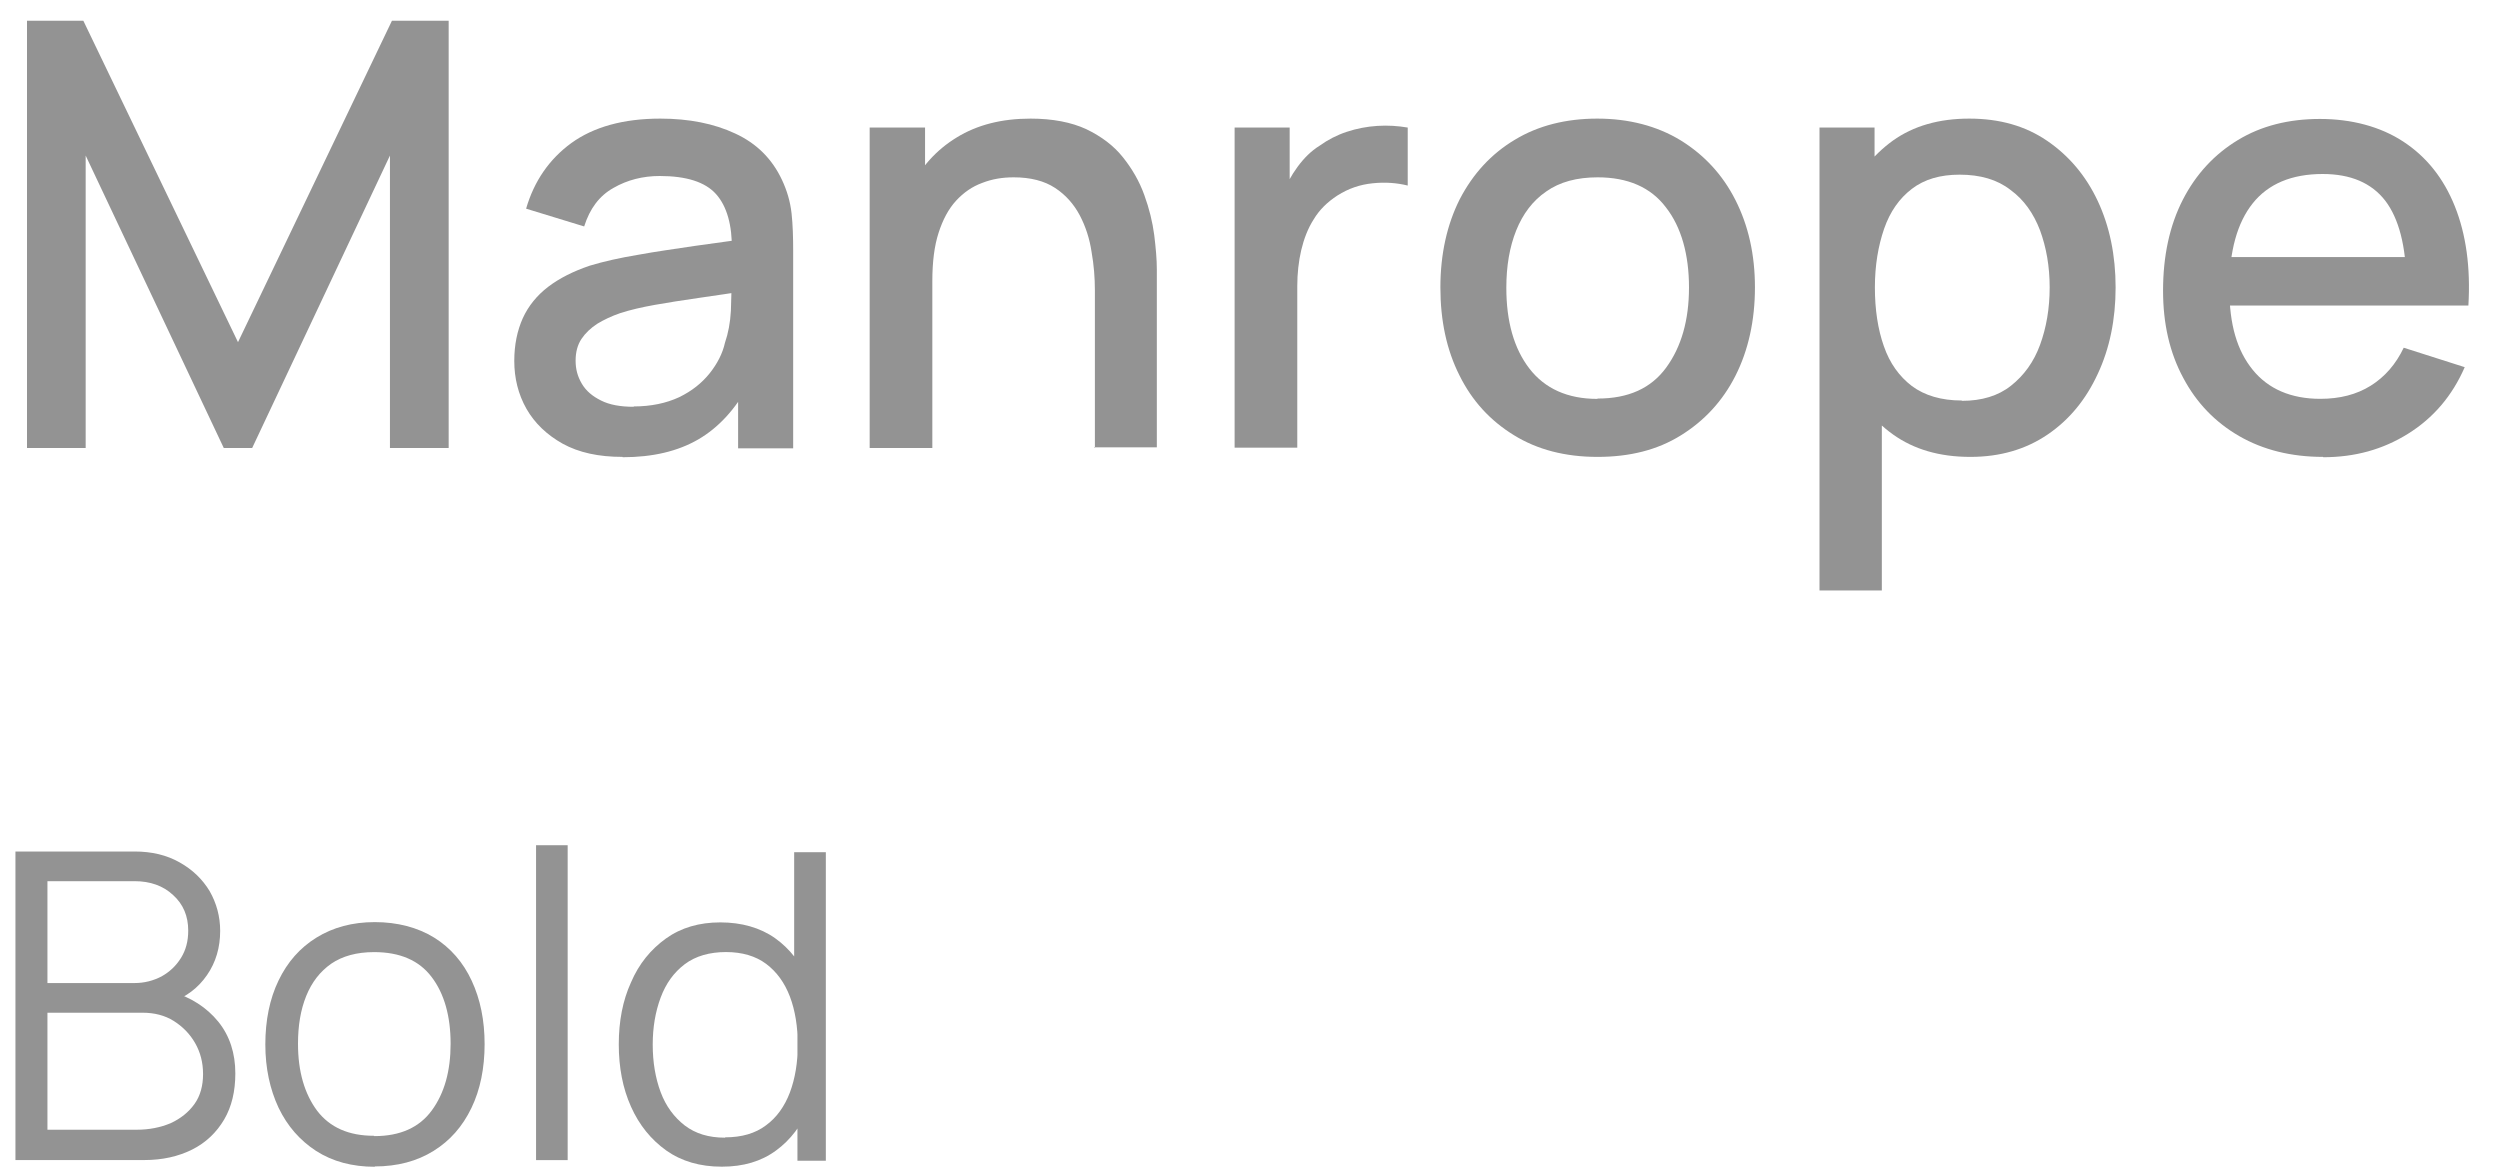
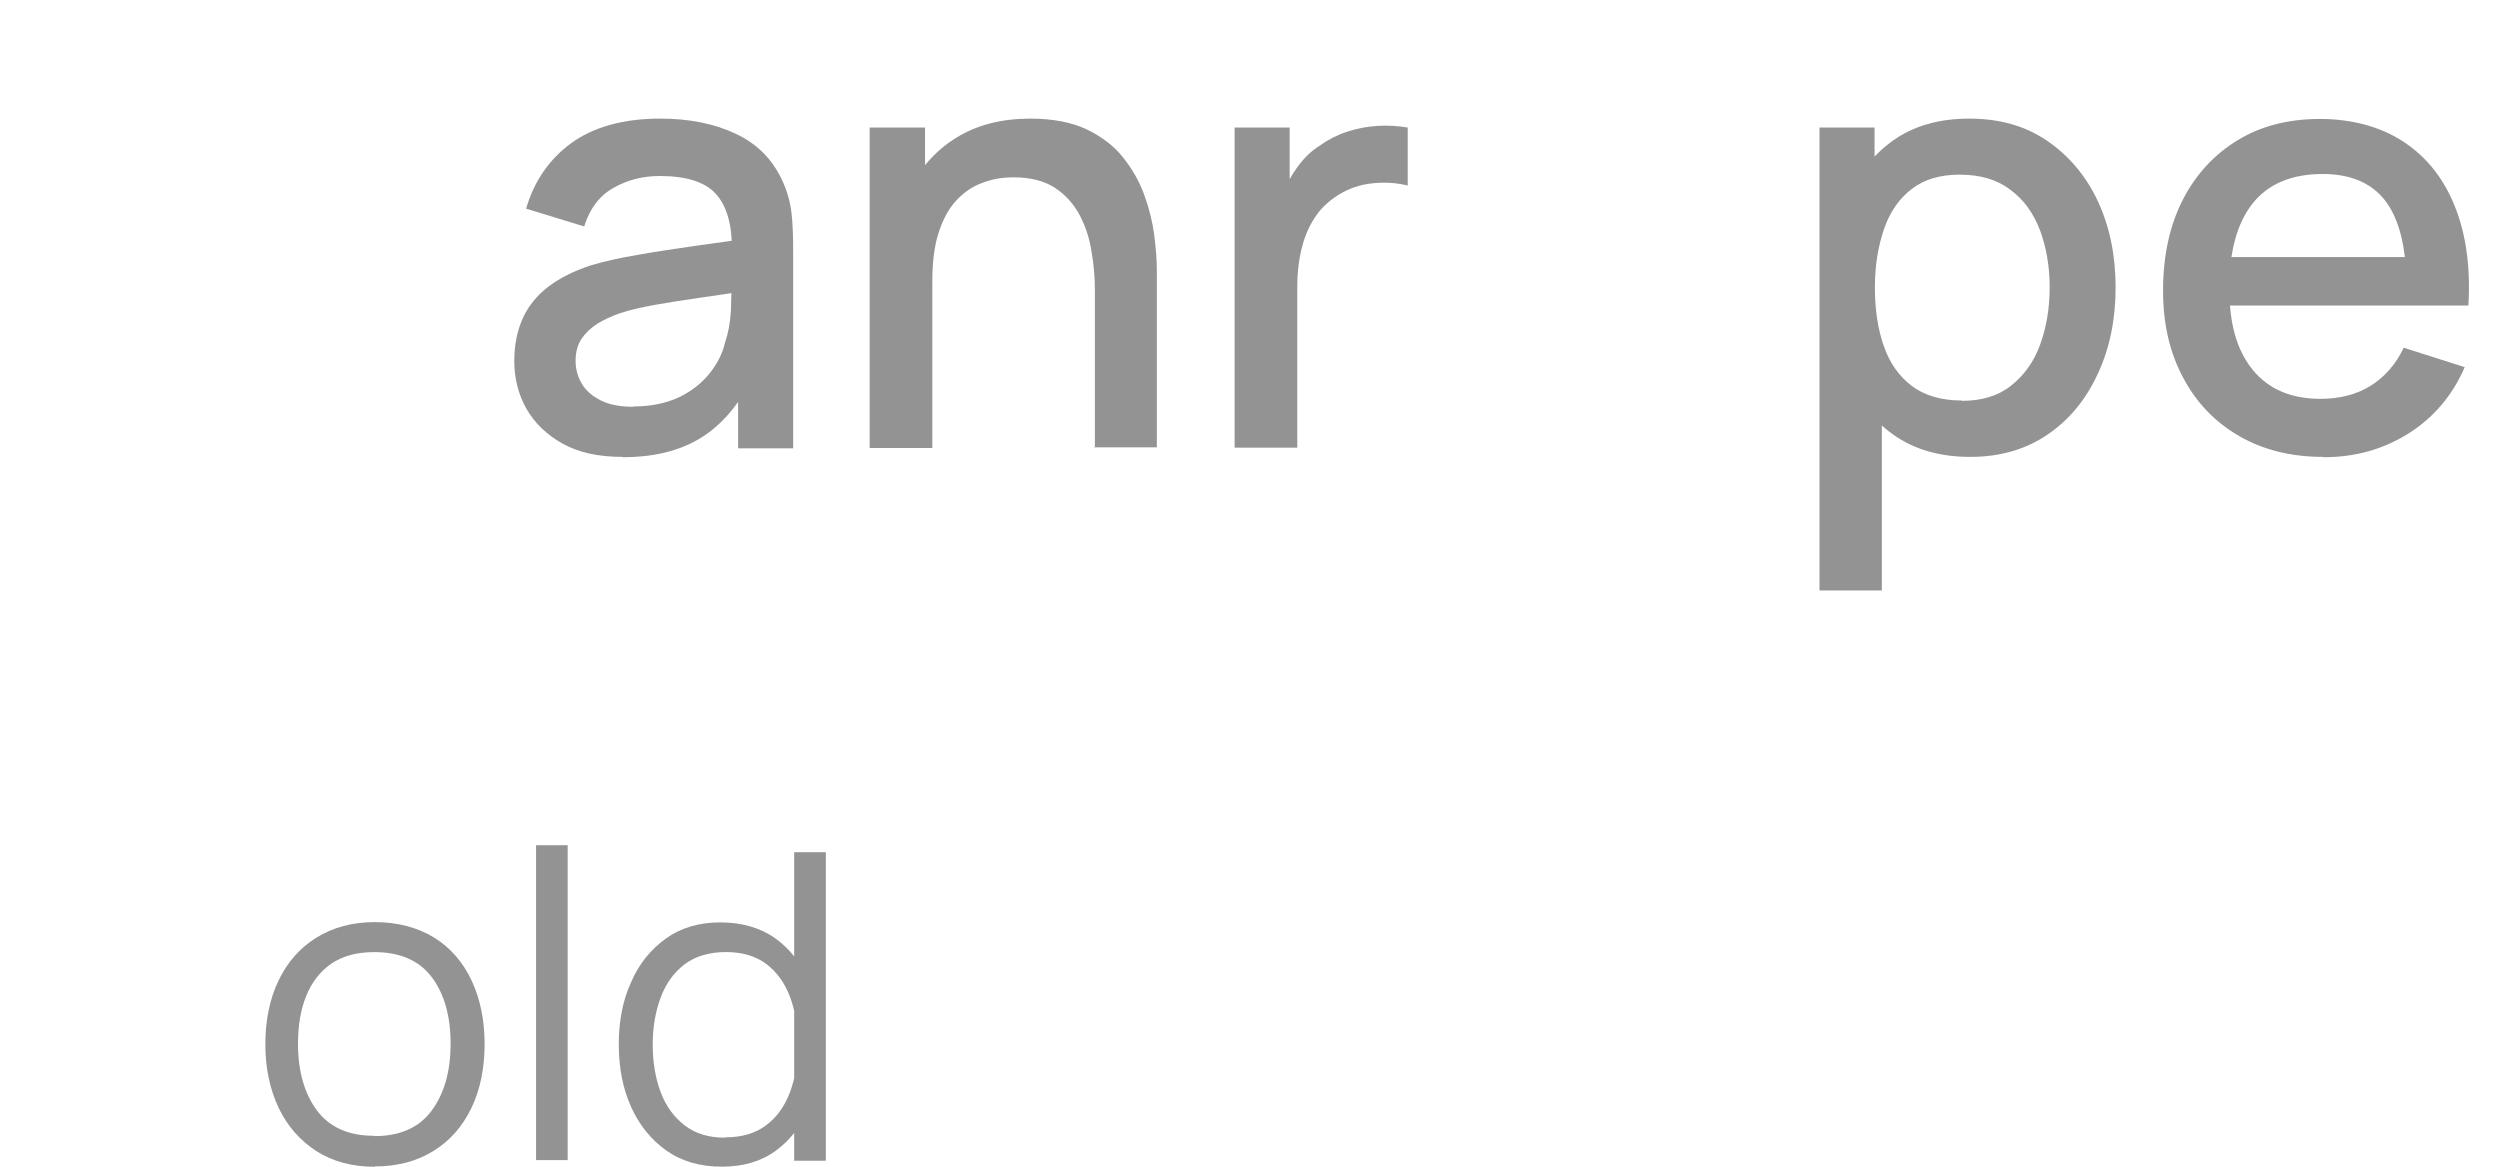
<svg xmlns="http://www.w3.org/2000/svg" width="45" height="21" viewBox="0 0 45 21" fill="none">
-   <path d="M0.486 8.064V0.373H1.5L4.284 6.159L7.055 0.373H8.076V8.064H7.019V2.8L4.539 8.064H4.028L1.542 2.8V8.064H0.486Z" fill="#939393" />
  <path d="M11.203 8.224C10.776 8.224 10.42 8.147 10.129 7.987C9.844 7.827 9.625 7.619 9.476 7.358C9.328 7.097 9.257 6.806 9.257 6.497C9.257 6.207 9.31 5.951 9.411 5.726C9.512 5.506 9.666 5.316 9.868 5.162C10.07 5.008 10.319 4.883 10.616 4.782C10.871 4.705 11.162 4.64 11.488 4.586C11.809 4.527 12.153 4.48 12.509 4.426C12.865 4.379 13.221 4.325 13.577 4.278L13.174 4.503C13.18 4.052 13.085 3.714 12.889 3.494C12.693 3.275 12.355 3.168 11.874 3.168C11.571 3.168 11.292 3.239 11.043 3.382C10.788 3.524 10.616 3.756 10.515 4.076L9.47 3.756C9.613 3.263 9.886 2.865 10.284 2.575C10.687 2.284 11.221 2.135 11.886 2.135C12.402 2.135 12.853 2.225 13.233 2.403C13.619 2.581 13.898 2.859 14.076 3.239C14.165 3.429 14.224 3.625 14.248 3.839C14.271 4.046 14.277 4.278 14.277 4.515V8.07H13.286V6.752L13.476 6.925C13.239 7.364 12.936 7.696 12.568 7.91C12.2 8.123 11.749 8.23 11.209 8.23M11.405 7.316C11.72 7.316 11.993 7.257 12.224 7.15C12.456 7.037 12.633 6.895 12.776 6.717C12.912 6.545 13.007 6.361 13.049 6.171C13.108 5.999 13.144 5.809 13.156 5.595C13.162 5.382 13.168 5.21 13.168 5.085L13.53 5.221C13.18 5.275 12.859 5.322 12.568 5.364C12.283 5.405 12.016 5.447 11.785 5.488C11.553 5.53 11.346 5.577 11.162 5.637C11.008 5.69 10.871 5.755 10.752 5.827C10.634 5.904 10.539 5.993 10.467 6.1C10.396 6.207 10.361 6.337 10.361 6.491C10.361 6.646 10.396 6.776 10.473 6.907C10.55 7.037 10.663 7.132 10.818 7.209C10.972 7.287 11.168 7.322 11.405 7.322" fill="#939393" />
  <path d="M15.654 8.064V2.296H16.651V3.963H16.782V8.064H15.649H15.654ZM19.708 8.064V5.227C19.708 5.002 19.69 4.77 19.648 4.533C19.613 4.296 19.541 4.076 19.435 3.874C19.328 3.673 19.18 3.506 18.99 3.382C18.8 3.257 18.55 3.192 18.248 3.192C18.046 3.192 17.862 3.221 17.678 3.293C17.5 3.358 17.346 3.465 17.209 3.613C17.073 3.762 16.972 3.951 16.895 4.189C16.818 4.426 16.782 4.717 16.782 5.061L16.088 4.8C16.088 4.278 16.183 3.815 16.378 3.411C16.574 3.008 16.853 2.699 17.221 2.474C17.589 2.248 18.028 2.135 18.55 2.135C18.948 2.135 19.286 2.201 19.553 2.325C19.826 2.456 20.046 2.622 20.212 2.83C20.378 3.038 20.509 3.263 20.598 3.512C20.687 3.756 20.746 3.999 20.776 4.23C20.805 4.468 20.823 4.67 20.823 4.848V8.052H19.69L19.708 8.064Z" fill="#939393" />
  <path d="M22.223 8.064V2.296H23.214V3.696L23.078 3.512C23.149 3.328 23.244 3.156 23.357 3.002C23.47 2.848 23.6 2.717 23.754 2.622C23.903 2.515 24.063 2.432 24.241 2.373C24.419 2.314 24.603 2.278 24.793 2.266C24.983 2.254 25.161 2.266 25.339 2.296V3.34C25.149 3.293 24.941 3.275 24.71 3.299C24.478 3.322 24.271 3.394 24.075 3.518C23.891 3.637 23.748 3.779 23.648 3.946C23.541 4.112 23.47 4.302 23.422 4.503C23.375 4.705 23.351 4.925 23.351 5.15V8.058H22.223V8.064Z" fill="#939393" />
-   <path d="M28.752 8.224C28.176 8.224 27.672 8.094 27.25 7.833C26.823 7.571 26.497 7.215 26.271 6.758C26.04 6.301 25.927 5.773 25.927 5.174C25.927 4.575 26.046 4.04 26.277 3.583C26.515 3.127 26.841 2.77 27.268 2.515C27.69 2.26 28.188 2.135 28.752 2.135C29.316 2.135 29.826 2.266 30.253 2.527C30.675 2.788 31.007 3.144 31.238 3.601C31.47 4.058 31.589 4.58 31.589 5.174C31.589 5.767 31.47 6.307 31.238 6.764C31.007 7.221 30.675 7.577 30.253 7.838C29.832 8.1 29.334 8.224 28.758 8.224M28.758 7.174C29.31 7.174 29.719 6.99 29.992 6.616C30.265 6.242 30.402 5.761 30.402 5.174C30.402 4.586 30.265 4.088 29.986 3.732C29.713 3.37 29.298 3.192 28.758 3.192C28.384 3.192 28.075 3.275 27.832 3.447C27.589 3.613 27.411 3.851 27.292 4.147C27.173 4.444 27.114 4.788 27.114 5.18C27.114 5.785 27.25 6.272 27.529 6.634C27.808 6.996 28.218 7.18 28.752 7.18" fill="#939393" />
  <path d="M32.751 10.628V2.296H33.742V6.444H33.873V10.628H32.751ZM35.463 8.224C34.911 8.224 34.449 8.088 34.075 7.821C33.701 7.554 33.416 7.186 33.226 6.729C33.036 6.272 32.941 5.75 32.941 5.174C32.941 4.598 33.036 4.076 33.226 3.619C33.416 3.162 33.701 2.8 34.069 2.533C34.443 2.266 34.9 2.135 35.446 2.135C35.992 2.135 36.454 2.266 36.846 2.533C37.238 2.8 37.546 3.162 37.76 3.619C37.974 4.076 38.081 4.598 38.081 5.174C38.081 5.75 37.974 6.272 37.76 6.729C37.546 7.192 37.25 7.554 36.858 7.821C36.466 8.088 36.003 8.224 35.469 8.224M35.315 7.215C35.671 7.215 35.968 7.126 36.199 6.942C36.431 6.758 36.609 6.515 36.721 6.207C36.834 5.898 36.894 5.554 36.894 5.174C36.894 4.794 36.834 4.456 36.721 4.147C36.603 3.839 36.431 3.595 36.187 3.417C35.95 3.233 35.647 3.144 35.273 3.144C34.923 3.144 34.639 3.227 34.413 3.4C34.188 3.572 34.021 3.809 33.914 4.118C33.808 4.426 33.748 4.776 33.748 5.174C33.748 5.572 33.802 5.928 33.909 6.23C34.015 6.539 34.188 6.776 34.413 6.948C34.644 7.12 34.947 7.209 35.309 7.209" fill="#939393" />
  <path d="M41.813 8.224C41.244 8.224 40.739 8.099 40.306 7.85C39.873 7.6 39.535 7.25 39.297 6.799C39.054 6.348 38.935 5.826 38.935 5.233C38.935 4.604 39.054 4.058 39.291 3.595C39.529 3.132 39.861 2.776 40.282 2.521C40.704 2.265 41.196 2.141 41.76 2.141C42.324 2.141 42.846 2.277 43.261 2.55C43.677 2.823 43.985 3.209 44.187 3.713C44.389 4.218 44.472 4.811 44.431 5.5H43.315V5.096C43.309 4.426 43.178 3.933 42.935 3.613C42.686 3.292 42.312 3.132 41.807 3.132C41.25 3.132 40.828 3.31 40.549 3.66C40.27 4.01 40.128 4.521 40.128 5.185C40.128 5.85 40.27 6.313 40.549 6.657C40.828 7.001 41.238 7.179 41.766 7.179C42.116 7.179 42.419 7.102 42.674 6.942C42.929 6.782 43.125 6.556 43.267 6.259L44.365 6.609C44.14 7.126 43.801 7.523 43.344 7.808C42.888 8.093 42.383 8.23 41.819 8.23M39.766 4.627H43.885V5.5H39.766V4.627Z" fill="#939393" />
-   <path d="M0.278 20.881V15.327H2.42C2.735 15.327 3.002 15.392 3.233 15.523C3.465 15.653 3.643 15.825 3.773 16.039C3.898 16.259 3.963 16.496 3.963 16.757C3.963 17.054 3.886 17.321 3.726 17.552C3.566 17.784 3.352 17.944 3.085 18.039V17.849C3.435 17.95 3.72 18.134 3.928 18.389C4.135 18.644 4.236 18.959 4.236 19.321C4.236 19.641 4.171 19.92 4.035 20.151C3.898 20.383 3.708 20.567 3.459 20.692C3.21 20.816 2.925 20.881 2.598 20.881H0.278ZM0.848 17.695H2.42C2.598 17.695 2.759 17.653 2.907 17.576C3.055 17.493 3.168 17.386 3.257 17.244C3.346 17.101 3.388 16.941 3.388 16.751C3.388 16.49 3.299 16.276 3.115 16.11C2.937 15.944 2.705 15.861 2.42 15.861H0.854V17.695H0.848ZM0.848 20.335H2.462C2.687 20.335 2.889 20.294 3.073 20.217C3.251 20.134 3.394 20.021 3.5 19.873C3.607 19.724 3.655 19.54 3.655 19.333C3.655 19.125 3.607 18.941 3.512 18.775C3.417 18.609 3.287 18.478 3.127 18.377C2.966 18.276 2.776 18.229 2.569 18.229H0.854V20.335H0.848Z" fill="#939393" />
  <path d="M6.752 21.002C6.337 21.002 5.987 20.907 5.69 20.717C5.399 20.527 5.174 20.272 5.014 19.939C4.859 19.607 4.776 19.227 4.776 18.8C4.776 18.373 4.853 17.981 5.014 17.649C5.174 17.316 5.399 17.061 5.696 16.877C5.993 16.693 6.343 16.598 6.747 16.598C7.15 16.598 7.518 16.693 7.815 16.877C8.111 17.061 8.337 17.322 8.491 17.654C8.646 17.987 8.723 18.367 8.723 18.794C8.723 19.221 8.646 19.613 8.485 19.945C8.325 20.277 8.1 20.533 7.803 20.717C7.506 20.901 7.156 20.996 6.741 20.996M6.741 20.45C7.203 20.45 7.548 20.295 7.773 19.987C7.999 19.678 8.111 19.28 8.111 18.788C8.111 18.295 7.999 17.886 7.767 17.583C7.542 17.287 7.198 17.138 6.735 17.138C6.42 17.138 6.165 17.209 5.963 17.346C5.761 17.488 5.613 17.678 5.512 17.927C5.411 18.177 5.364 18.462 5.364 18.788C5.364 19.292 5.483 19.69 5.708 19.993C5.939 20.295 6.278 20.444 6.729 20.444" fill="#939393" />
  <path d="M10.218 15.214H9.649V20.882H10.218V15.214Z" fill="#939393" />
-   <path d="M12.989 21C12.604 21 12.271 20.905 11.993 20.709C11.72 20.514 11.506 20.252 11.358 19.92C11.209 19.588 11.138 19.214 11.138 18.798C11.138 18.383 11.209 18.009 11.358 17.683C11.5 17.35 11.714 17.089 11.987 16.893C12.26 16.698 12.586 16.603 12.966 16.603C13.346 16.603 13.684 16.698 13.951 16.887C14.218 17.077 14.42 17.338 14.562 17.671C14.699 18.003 14.77 18.377 14.77 18.798C14.77 19.22 14.705 19.588 14.568 19.92C14.432 20.252 14.23 20.519 13.969 20.709C13.702 20.905 13.381 21 12.995 21M13.055 20.472C13.351 20.472 13.595 20.401 13.785 20.258C13.981 20.116 14.123 19.914 14.218 19.665C14.313 19.41 14.36 19.125 14.36 18.804C14.36 18.484 14.313 18.187 14.218 17.938C14.123 17.689 13.981 17.493 13.791 17.35C13.601 17.208 13.357 17.137 13.067 17.137C12.776 17.137 12.521 17.208 12.325 17.356C12.129 17.505 11.987 17.701 11.892 17.956C11.797 18.211 11.749 18.49 11.749 18.804C11.749 19.119 11.797 19.404 11.892 19.659C11.987 19.914 12.135 20.11 12.325 20.258C12.521 20.407 12.758 20.478 13.049 20.478M14.354 20.893V17.76H14.295V15.339H14.865V20.893H14.354Z" fill="#939393" />
+   <path d="M12.989 21C12.604 21 12.271 20.905 11.993 20.709C11.72 20.514 11.506 20.252 11.358 19.92C11.209 19.588 11.138 19.214 11.138 18.798C11.138 18.383 11.209 18.009 11.358 17.683C11.5 17.35 11.714 17.089 11.987 16.893C12.26 16.698 12.586 16.603 12.966 16.603C13.346 16.603 13.684 16.698 13.951 16.887C14.218 17.077 14.42 17.338 14.562 17.671C14.699 18.003 14.77 18.377 14.77 18.798C14.77 19.22 14.705 19.588 14.568 19.92C14.432 20.252 14.23 20.519 13.969 20.709C13.702 20.905 13.381 21 12.995 21M13.055 20.472C13.351 20.472 13.595 20.401 13.785 20.258C13.981 20.116 14.123 19.914 14.218 19.665C14.313 19.41 14.36 19.125 14.36 18.804C14.36 18.484 14.313 18.187 14.218 17.938C14.123 17.689 13.981 17.493 13.791 17.35C13.601 17.208 13.357 17.137 13.067 17.137C12.776 17.137 12.521 17.208 12.325 17.356C12.129 17.505 11.987 17.701 11.892 17.956C11.797 18.211 11.749 18.49 11.749 18.804C11.749 19.119 11.797 19.404 11.892 19.659C11.987 19.914 12.135 20.11 12.325 20.258C12.521 20.407 12.758 20.478 13.049 20.478M14.354 20.893H14.295V15.339H14.865V20.893H14.354Z" fill="#939393" />
</svg>